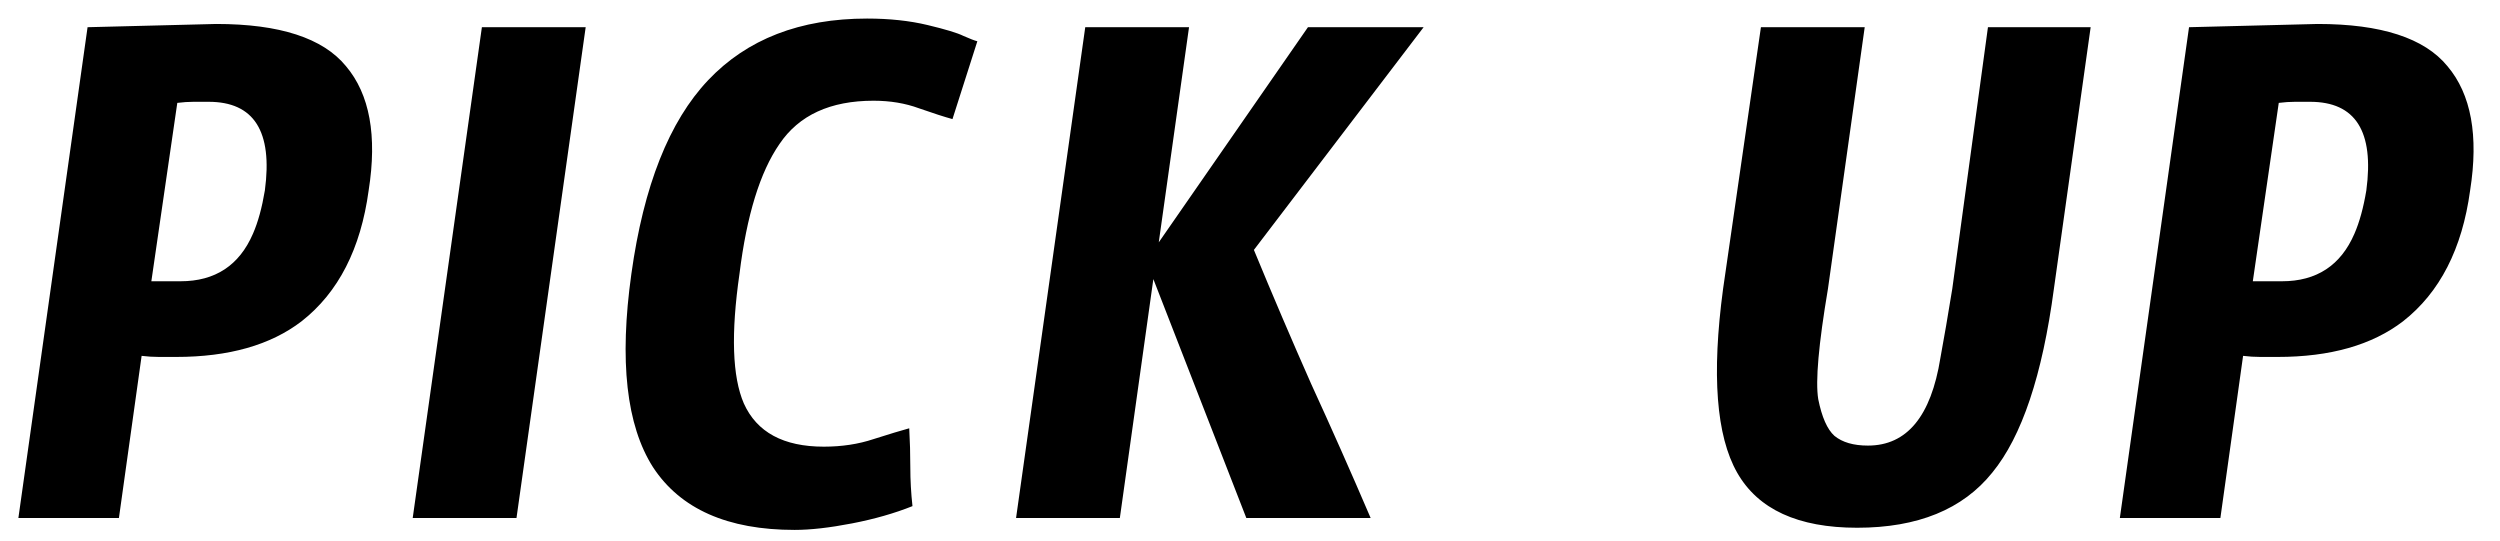
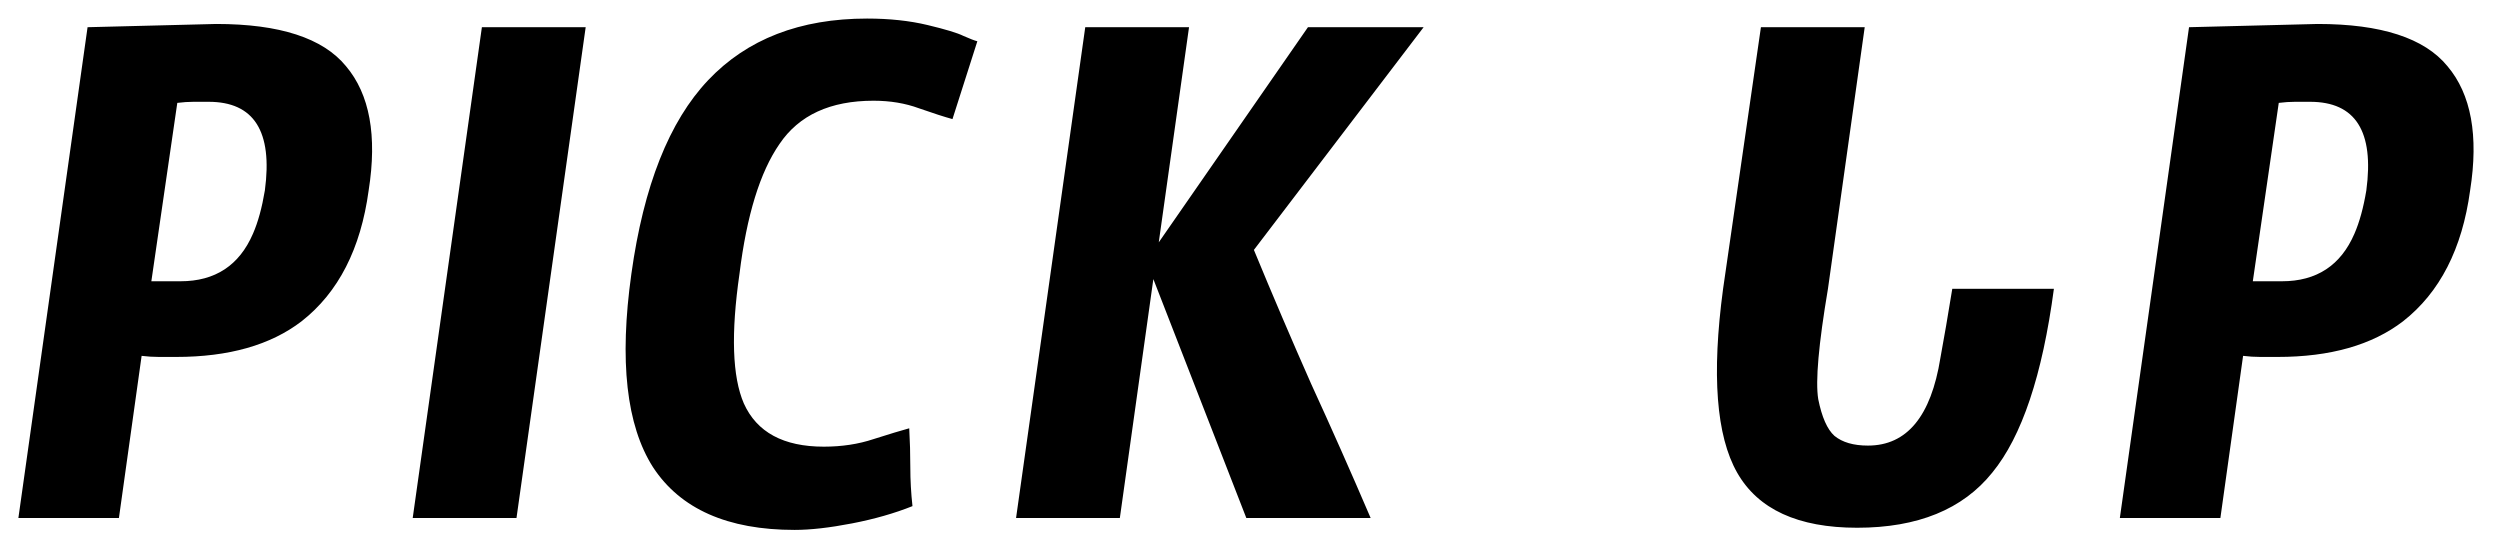
<svg xmlns="http://www.w3.org/2000/svg" width="111" height="24" viewBox="0 0 111 24" fill="none">
-   <path d="M9.264 4.52C9.04 4.52 8.816 4.52 8.592 4.52C8.368 4.52 8.128 4.536 7.872 4.568L6.72 12.488H8.016C9.552 12.488 10.624 11.784 11.232 10.376C11.456 9.864 11.632 9.224 11.76 8.456C12.112 5.832 11.28 4.52 9.264 4.52ZM3.888 1.208L9.6 1.064C12.416 1.064 14.336 1.688 15.36 2.936C16.416 4.184 16.752 6.024 16.368 8.456C16.016 11.048 15.024 12.984 13.392 14.264C12.016 15.32 10.16 15.848 7.824 15.848C7.568 15.848 7.312 15.848 7.056 15.848C6.8 15.848 6.544 15.832 6.288 15.8L5.28 23H0.816L3.888 1.208ZM22.932 23H18.324L21.396 1.208H26.004L22.932 23ZM32.834 12.152C32.45 14.808 32.514 16.728 33.026 17.912C33.602 19.192 34.786 19.832 36.578 19.832C37.378 19.832 38.114 19.72 38.786 19.496C39.49 19.272 40.018 19.112 40.37 19.016C40.402 19.592 40.418 20.168 40.418 20.744C40.418 21.32 40.45 21.896 40.514 22.472C39.714 22.792 38.818 23.048 37.826 23.24C36.834 23.432 35.986 23.528 35.282 23.528C32.306 23.528 30.21 22.6 28.994 20.744C27.81 18.888 27.49 16.024 28.034 12.152C28.578 8.248 29.714 5.384 31.442 3.56C33.17 1.736 35.522 0.824 38.498 0.824C39.49 0.824 40.386 0.92 41.186 1.112C41.986 1.304 42.514 1.464 42.77 1.592C43.058 1.72 43.266 1.8 43.394 1.832L42.29 5.288C41.938 5.192 41.442 5.032 40.802 4.808C40.194 4.584 39.522 4.472 38.786 4.472C36.866 4.472 35.474 5.112 34.61 6.392C33.746 7.64 33.154 9.56 32.834 12.152ZM48.185 1.208H52.793L51.449 10.76L58.073 1.208H63.209L55.673 11.096C56.505 13.112 57.353 15.096 58.217 17.048C59.113 19 59.993 20.984 60.857 23H55.337L51.209 12.392L49.721 23H45.113L48.185 1.208ZM78.185 1.208H82.793L81.161 12.824C80.745 15.288 80.601 16.92 80.729 17.72C80.889 18.52 81.129 19.064 81.449 19.352C81.801 19.64 82.297 19.784 82.937 19.784C84.665 19.784 85.737 18.488 86.153 15.896C86.313 15.032 86.489 14.008 86.681 12.824L88.265 1.208H92.825L91.193 12.824C90.681 16.664 89.769 19.384 88.457 20.984C87.145 22.616 85.145 23.432 82.457 23.432C79.833 23.432 78.057 22.616 77.129 20.984C76.201 19.352 75.993 16.632 76.505 12.824L78.185 1.208ZM102.569 4.52C102.345 4.52 102.121 4.52 101.897 4.52C101.673 4.52 101.433 4.536 101.177 4.568L100.025 12.488H101.321C102.857 12.488 103.929 11.784 104.537 10.376C104.761 9.864 104.937 9.224 105.065 8.456C105.417 5.832 104.585 4.52 102.569 4.52ZM97.193 1.208L102.905 1.064C105.721 1.064 107.641 1.688 108.665 2.936C109.721 4.184 110.057 6.024 109.673 8.456C109.321 11.048 108.329 12.984 106.697 14.264C105.321 15.32 103.465 15.848 101.129 15.848C100.873 15.848 100.617 15.848 100.361 15.848C100.105 15.848 99.849 15.832 99.593 15.8L98.585 23H94.121L97.193 1.208Z" fill="black" />
+   <path d="M9.264 4.52C9.04 4.52 8.816 4.52 8.592 4.52C8.368 4.52 8.128 4.536 7.872 4.568L6.72 12.488H8.016C9.552 12.488 10.624 11.784 11.232 10.376C11.456 9.864 11.632 9.224 11.76 8.456C12.112 5.832 11.28 4.52 9.264 4.52ZM3.888 1.208L9.6 1.064C12.416 1.064 14.336 1.688 15.36 2.936C16.416 4.184 16.752 6.024 16.368 8.456C16.016 11.048 15.024 12.984 13.392 14.264C12.016 15.32 10.16 15.848 7.824 15.848C7.568 15.848 7.312 15.848 7.056 15.848C6.8 15.848 6.544 15.832 6.288 15.8L5.28 23H0.816L3.888 1.208ZM22.932 23H18.324L21.396 1.208H26.004L22.932 23ZM32.834 12.152C32.45 14.808 32.514 16.728 33.026 17.912C33.602 19.192 34.786 19.832 36.578 19.832C37.378 19.832 38.114 19.72 38.786 19.496C39.49 19.272 40.018 19.112 40.37 19.016C40.402 19.592 40.418 20.168 40.418 20.744C40.418 21.32 40.45 21.896 40.514 22.472C39.714 22.792 38.818 23.048 37.826 23.24C36.834 23.432 35.986 23.528 35.282 23.528C32.306 23.528 30.21 22.6 28.994 20.744C27.81 18.888 27.49 16.024 28.034 12.152C28.578 8.248 29.714 5.384 31.442 3.56C33.17 1.736 35.522 0.824 38.498 0.824C39.49 0.824 40.386 0.92 41.186 1.112C41.986 1.304 42.514 1.464 42.77 1.592C43.058 1.72 43.266 1.8 43.394 1.832L42.29 5.288C41.938 5.192 41.442 5.032 40.802 4.808C40.194 4.584 39.522 4.472 38.786 4.472C36.866 4.472 35.474 5.112 34.61 6.392C33.746 7.64 33.154 9.56 32.834 12.152ZM48.185 1.208H52.793L51.449 10.76L58.073 1.208H63.209L55.673 11.096C56.505 13.112 57.353 15.096 58.217 17.048C59.113 19 59.993 20.984 60.857 23H55.337L51.209 12.392L49.721 23H45.113L48.185 1.208ZM78.185 1.208H82.793L81.161 12.824C80.745 15.288 80.601 16.92 80.729 17.72C80.889 18.52 81.129 19.064 81.449 19.352C81.801 19.64 82.297 19.784 82.937 19.784C84.665 19.784 85.737 18.488 86.153 15.896C86.313 15.032 86.489 14.008 86.681 12.824H92.825L91.193 12.824C90.681 16.664 89.769 19.384 88.457 20.984C87.145 22.616 85.145 23.432 82.457 23.432C79.833 23.432 78.057 22.616 77.129 20.984C76.201 19.352 75.993 16.632 76.505 12.824L78.185 1.208ZM102.569 4.52C102.345 4.52 102.121 4.52 101.897 4.52C101.673 4.52 101.433 4.536 101.177 4.568L100.025 12.488H101.321C102.857 12.488 103.929 11.784 104.537 10.376C104.761 9.864 104.937 9.224 105.065 8.456C105.417 5.832 104.585 4.52 102.569 4.52ZM97.193 1.208L102.905 1.064C105.721 1.064 107.641 1.688 108.665 2.936C109.721 4.184 110.057 6.024 109.673 8.456C109.321 11.048 108.329 12.984 106.697 14.264C105.321 15.32 103.465 15.848 101.129 15.848C100.873 15.848 100.617 15.848 100.361 15.848C100.105 15.848 99.849 15.832 99.593 15.8L98.585 23H94.121L97.193 1.208Z" fill="black" />
</svg>